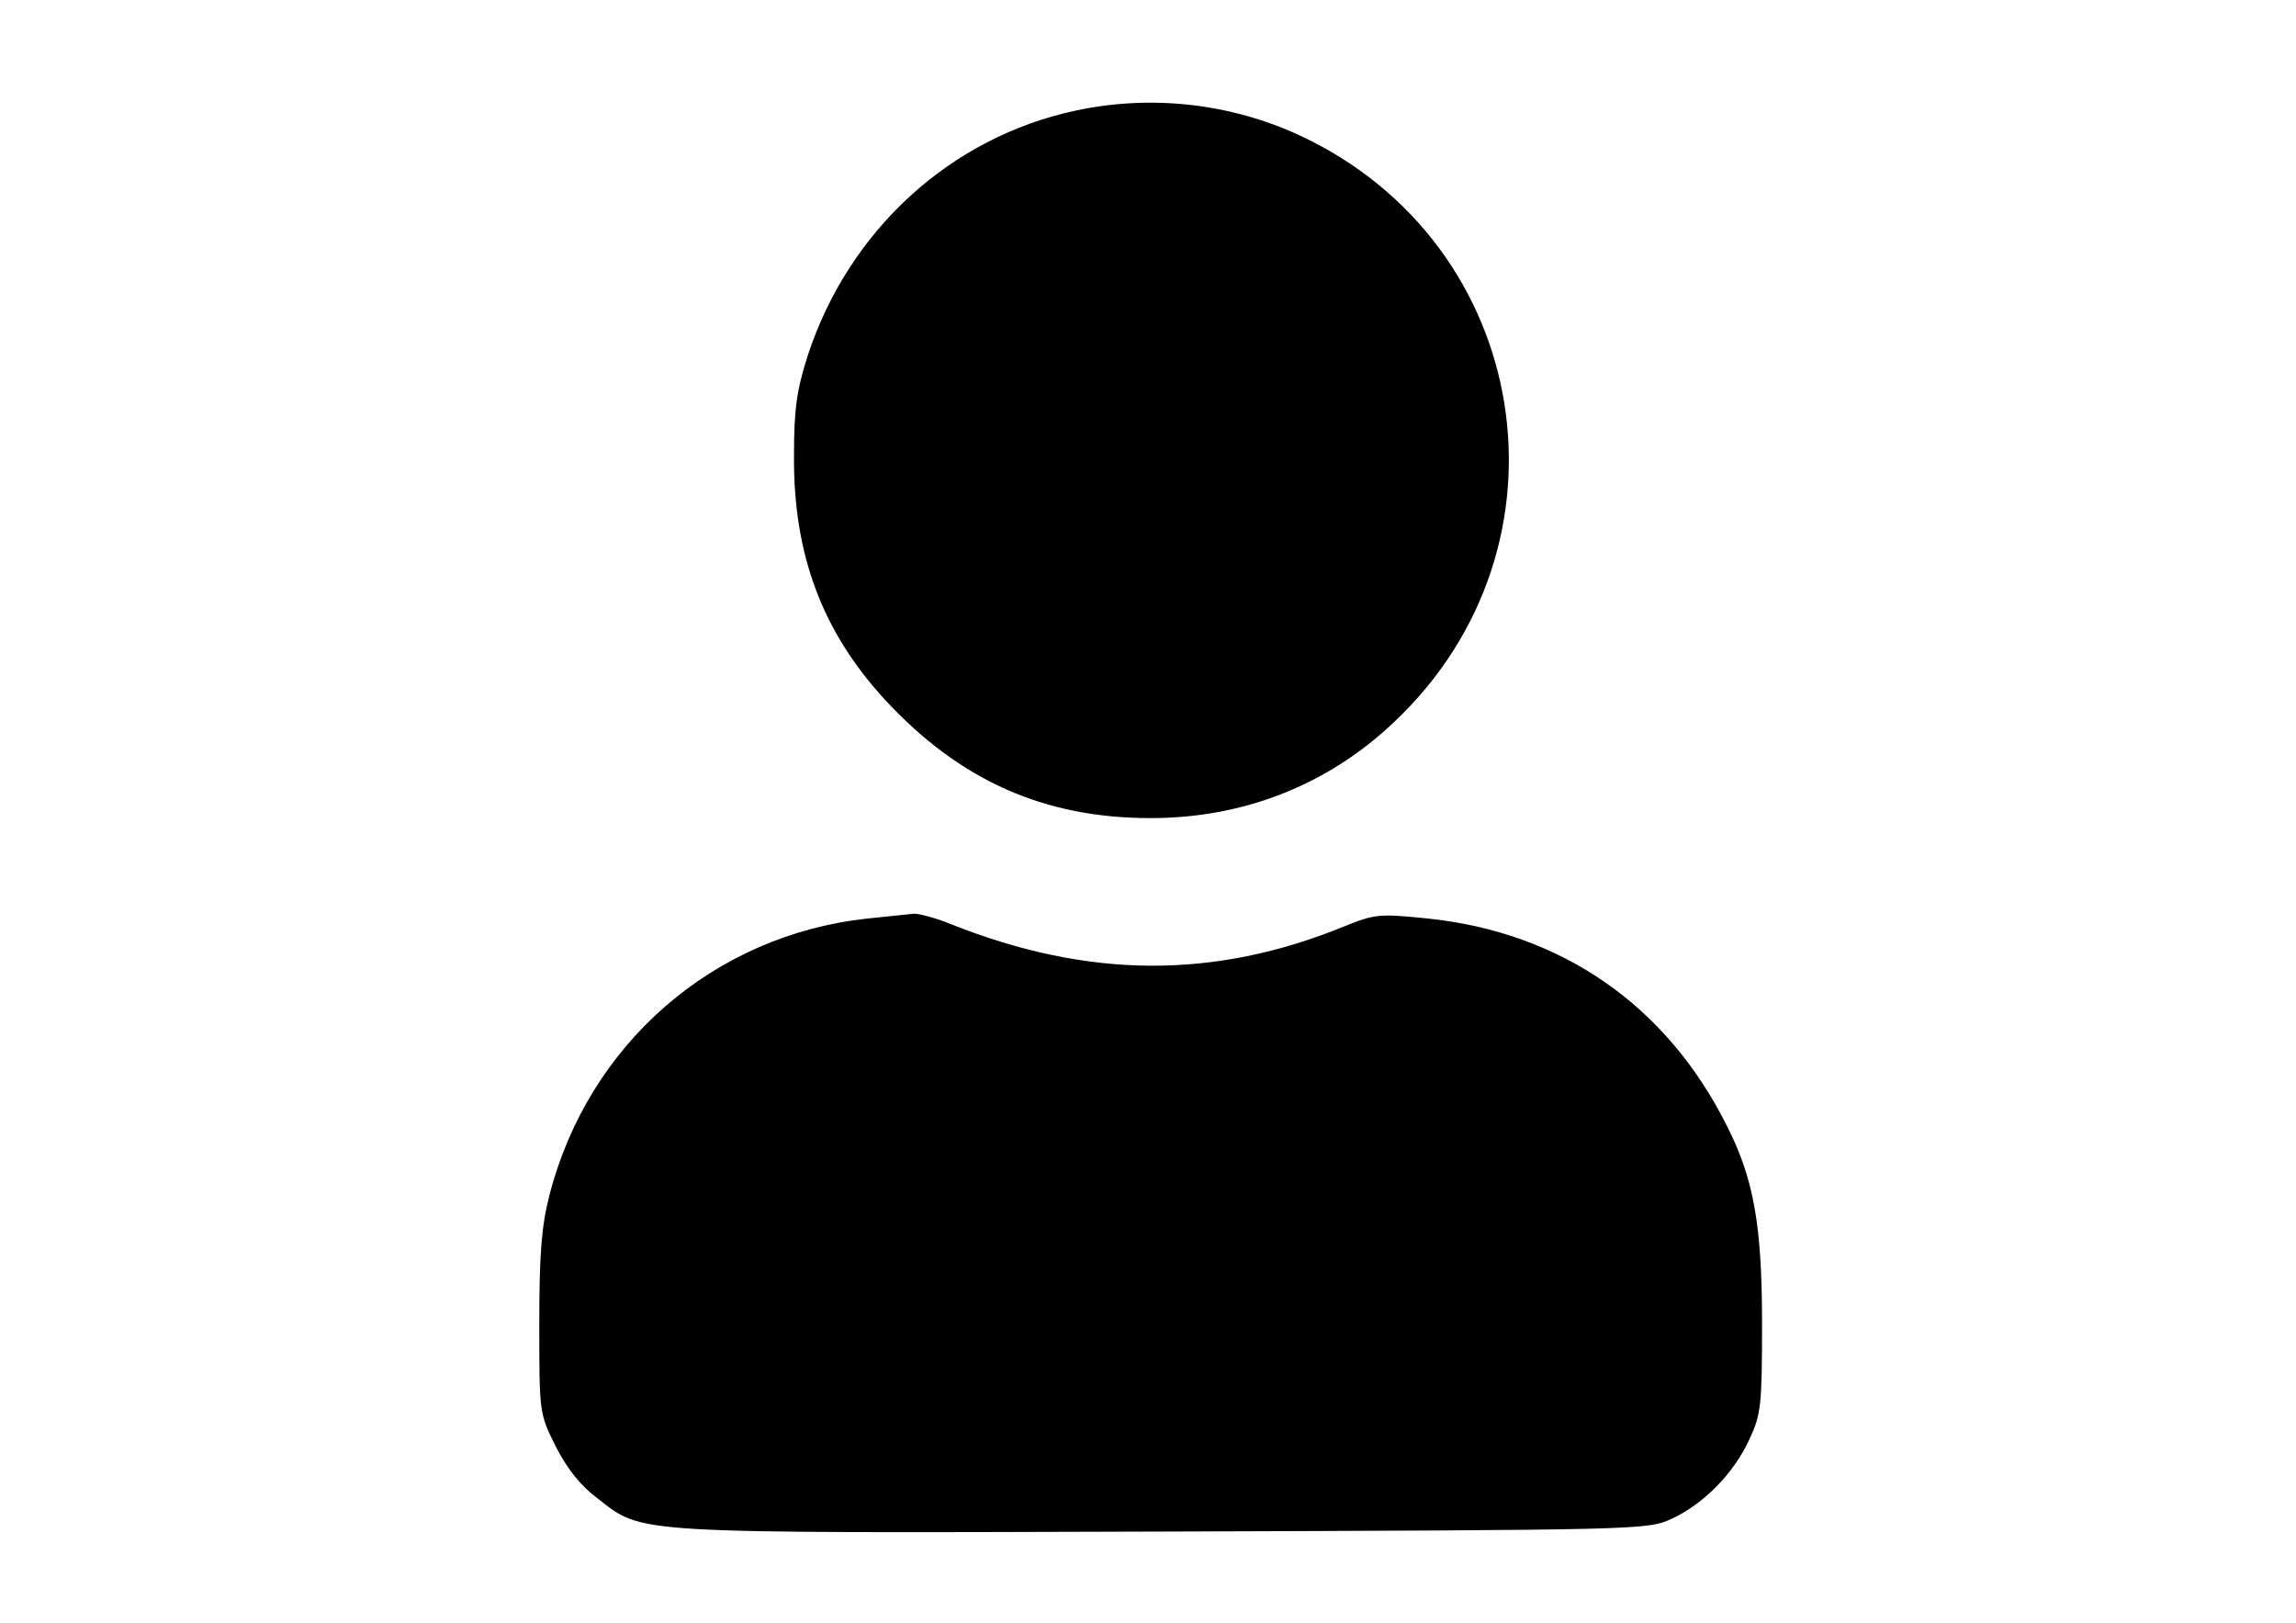
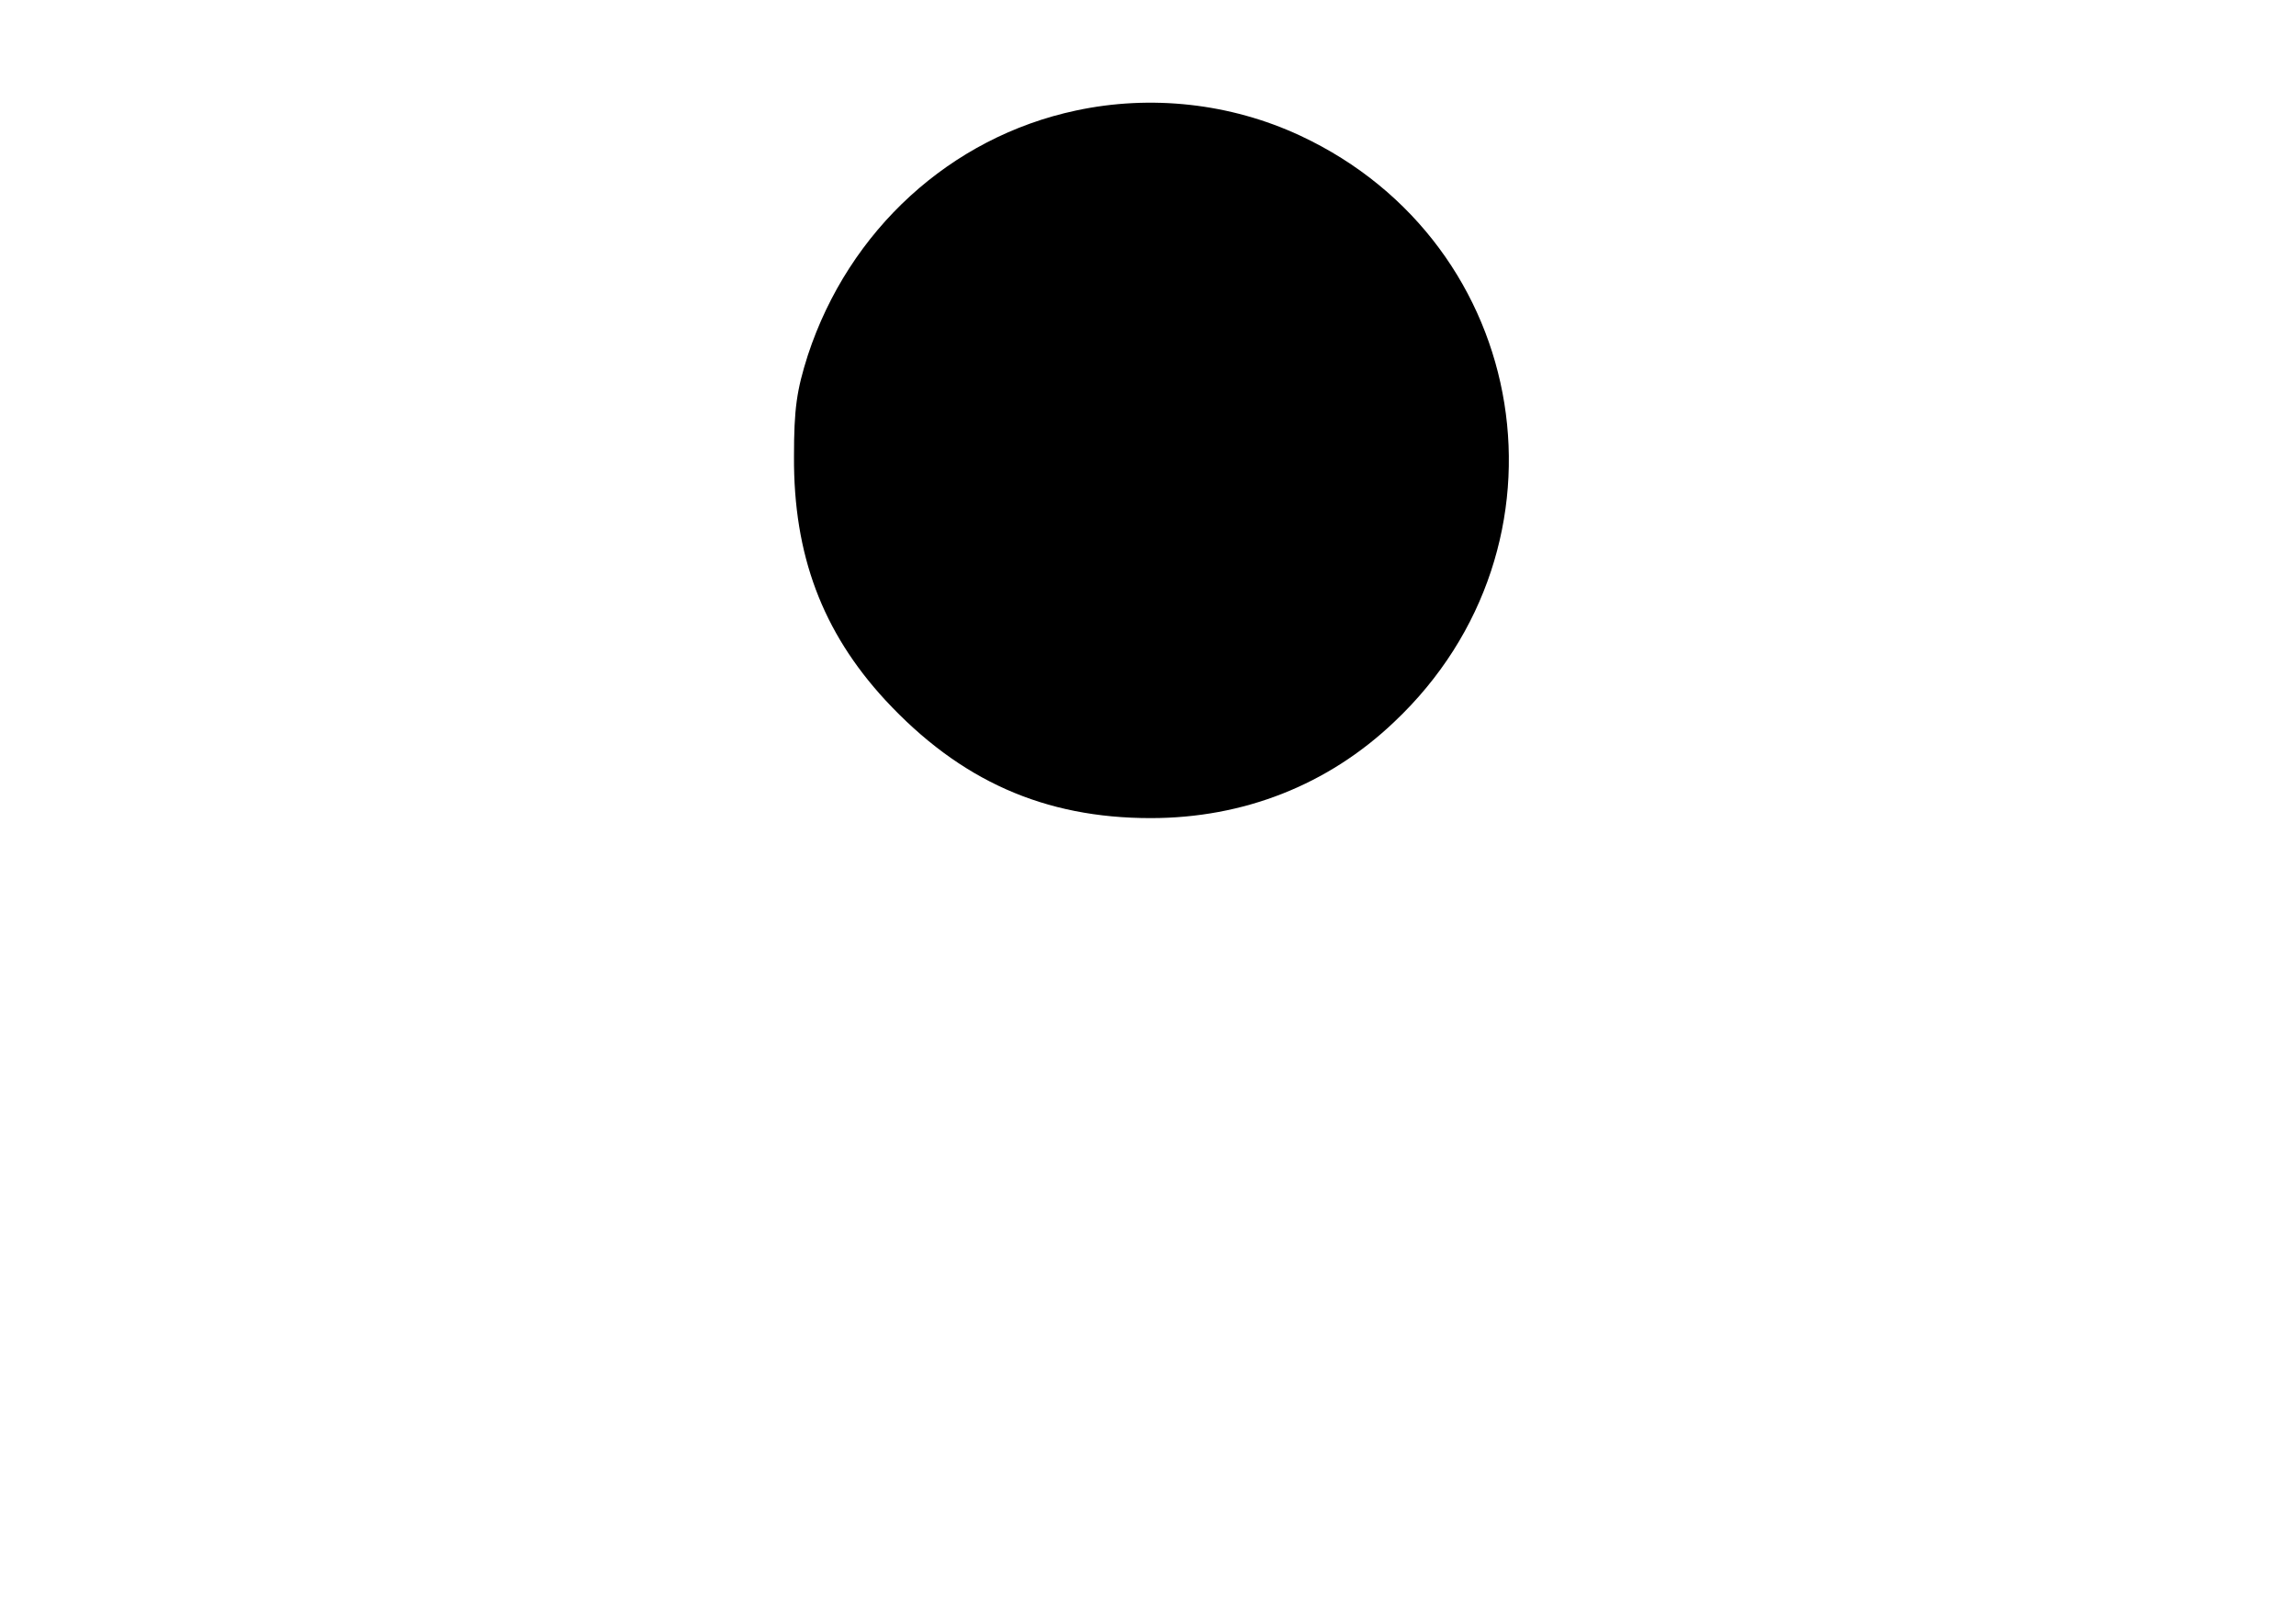
<svg xmlns="http://www.w3.org/2000/svg" width="430pt" height="304pt" viewBox="0 0 430 304" preserveAspectRatio="xMidYMid meet">
  <g transform="translate(0,304) scale(0.1,-0.1)" fill="#000000" stroke="none">
    <path d="M2015 2833 c-235 -50 -425 -224 -502 -458 -21 -66 -26 -100 -26 -190 -1 -184 53 -328 171 -456 140 -151 298 -221 497 -221 174 0 332 62 456 180 350 330 259 895 -176 1098 -131 61 -280 77 -420 47z" />
-     <path d="M1625 1320 c-289 -31 -523 -235 -596 -518 -15 -59 -19 -110 -19 -242 0 -166 0 -167 31 -229 21 -41 46 -73 77 -96 88 -68 50 -66 1058 -63 903 3 909 3 955 24 60 28 116 85 145 148 22 47 24 63 24 217 0 183 -15 271 -66 371 -113 226 -310 362 -560 388 -90 9 -98 9 -157 -15 -243 -99 -478 -98 -735 4 -29 12 -60 20 -70 20 -9 -1 -48 -5 -87 -9z" />
  </g>
</svg>